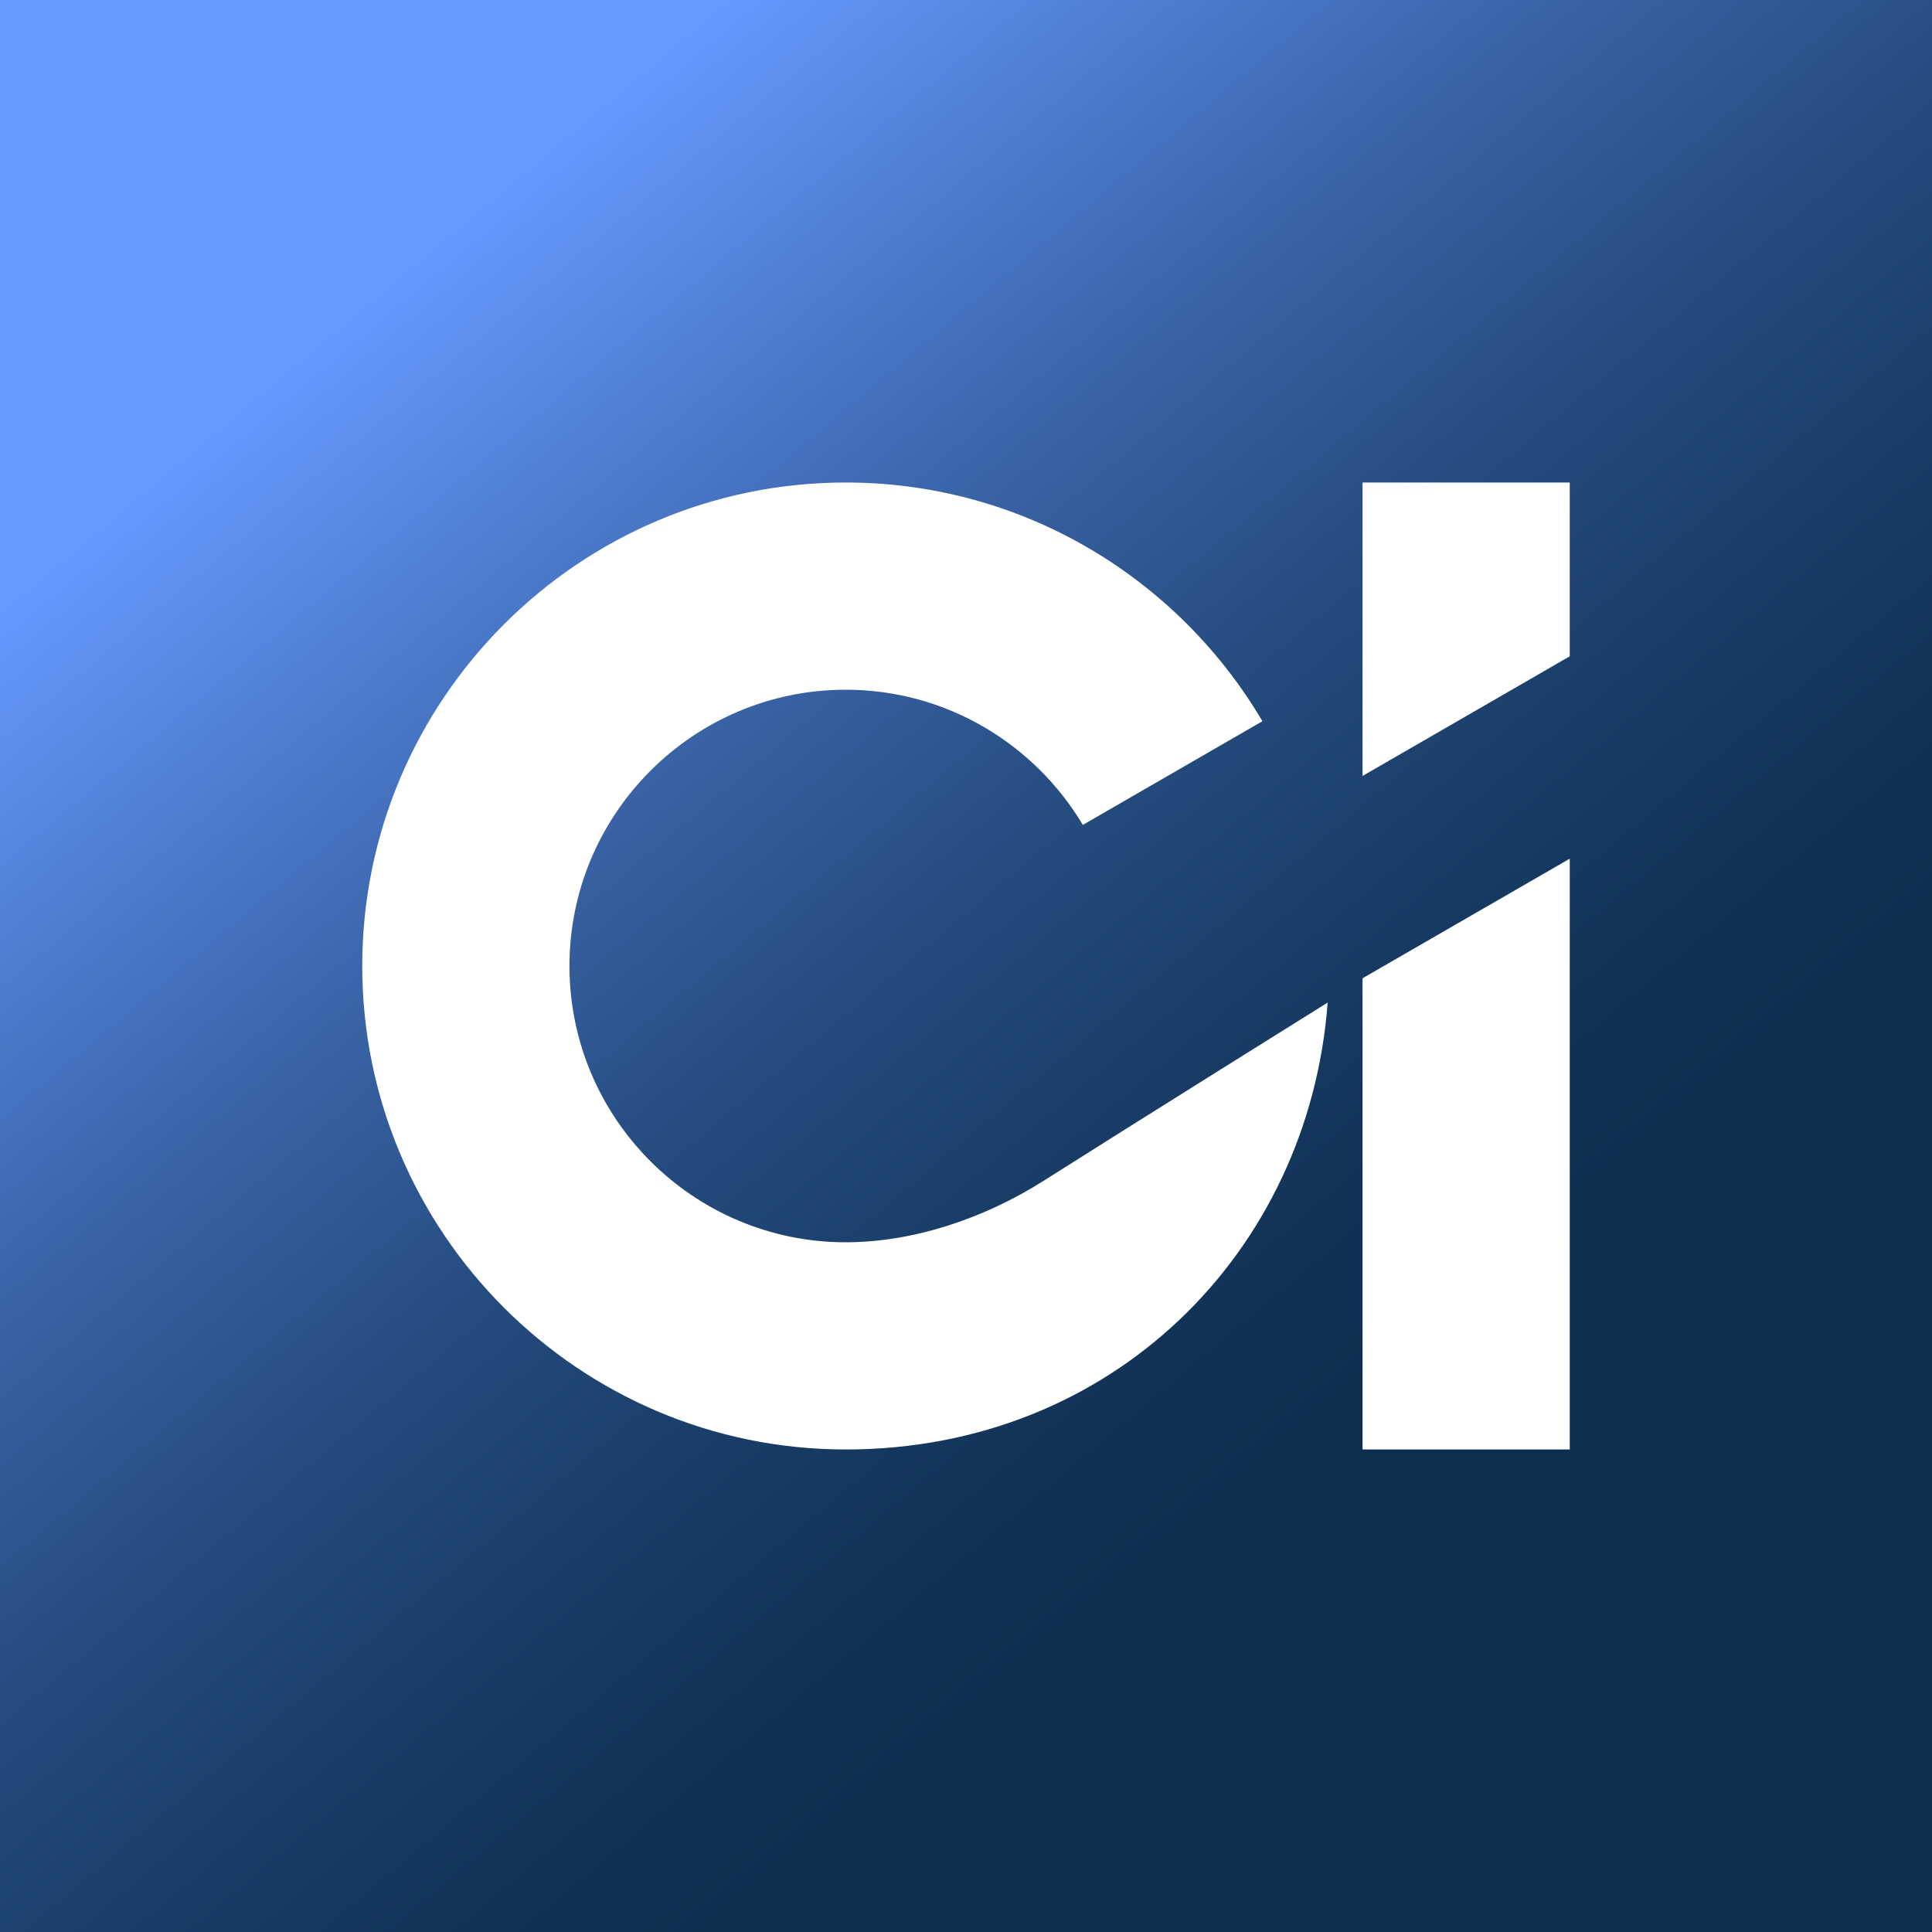
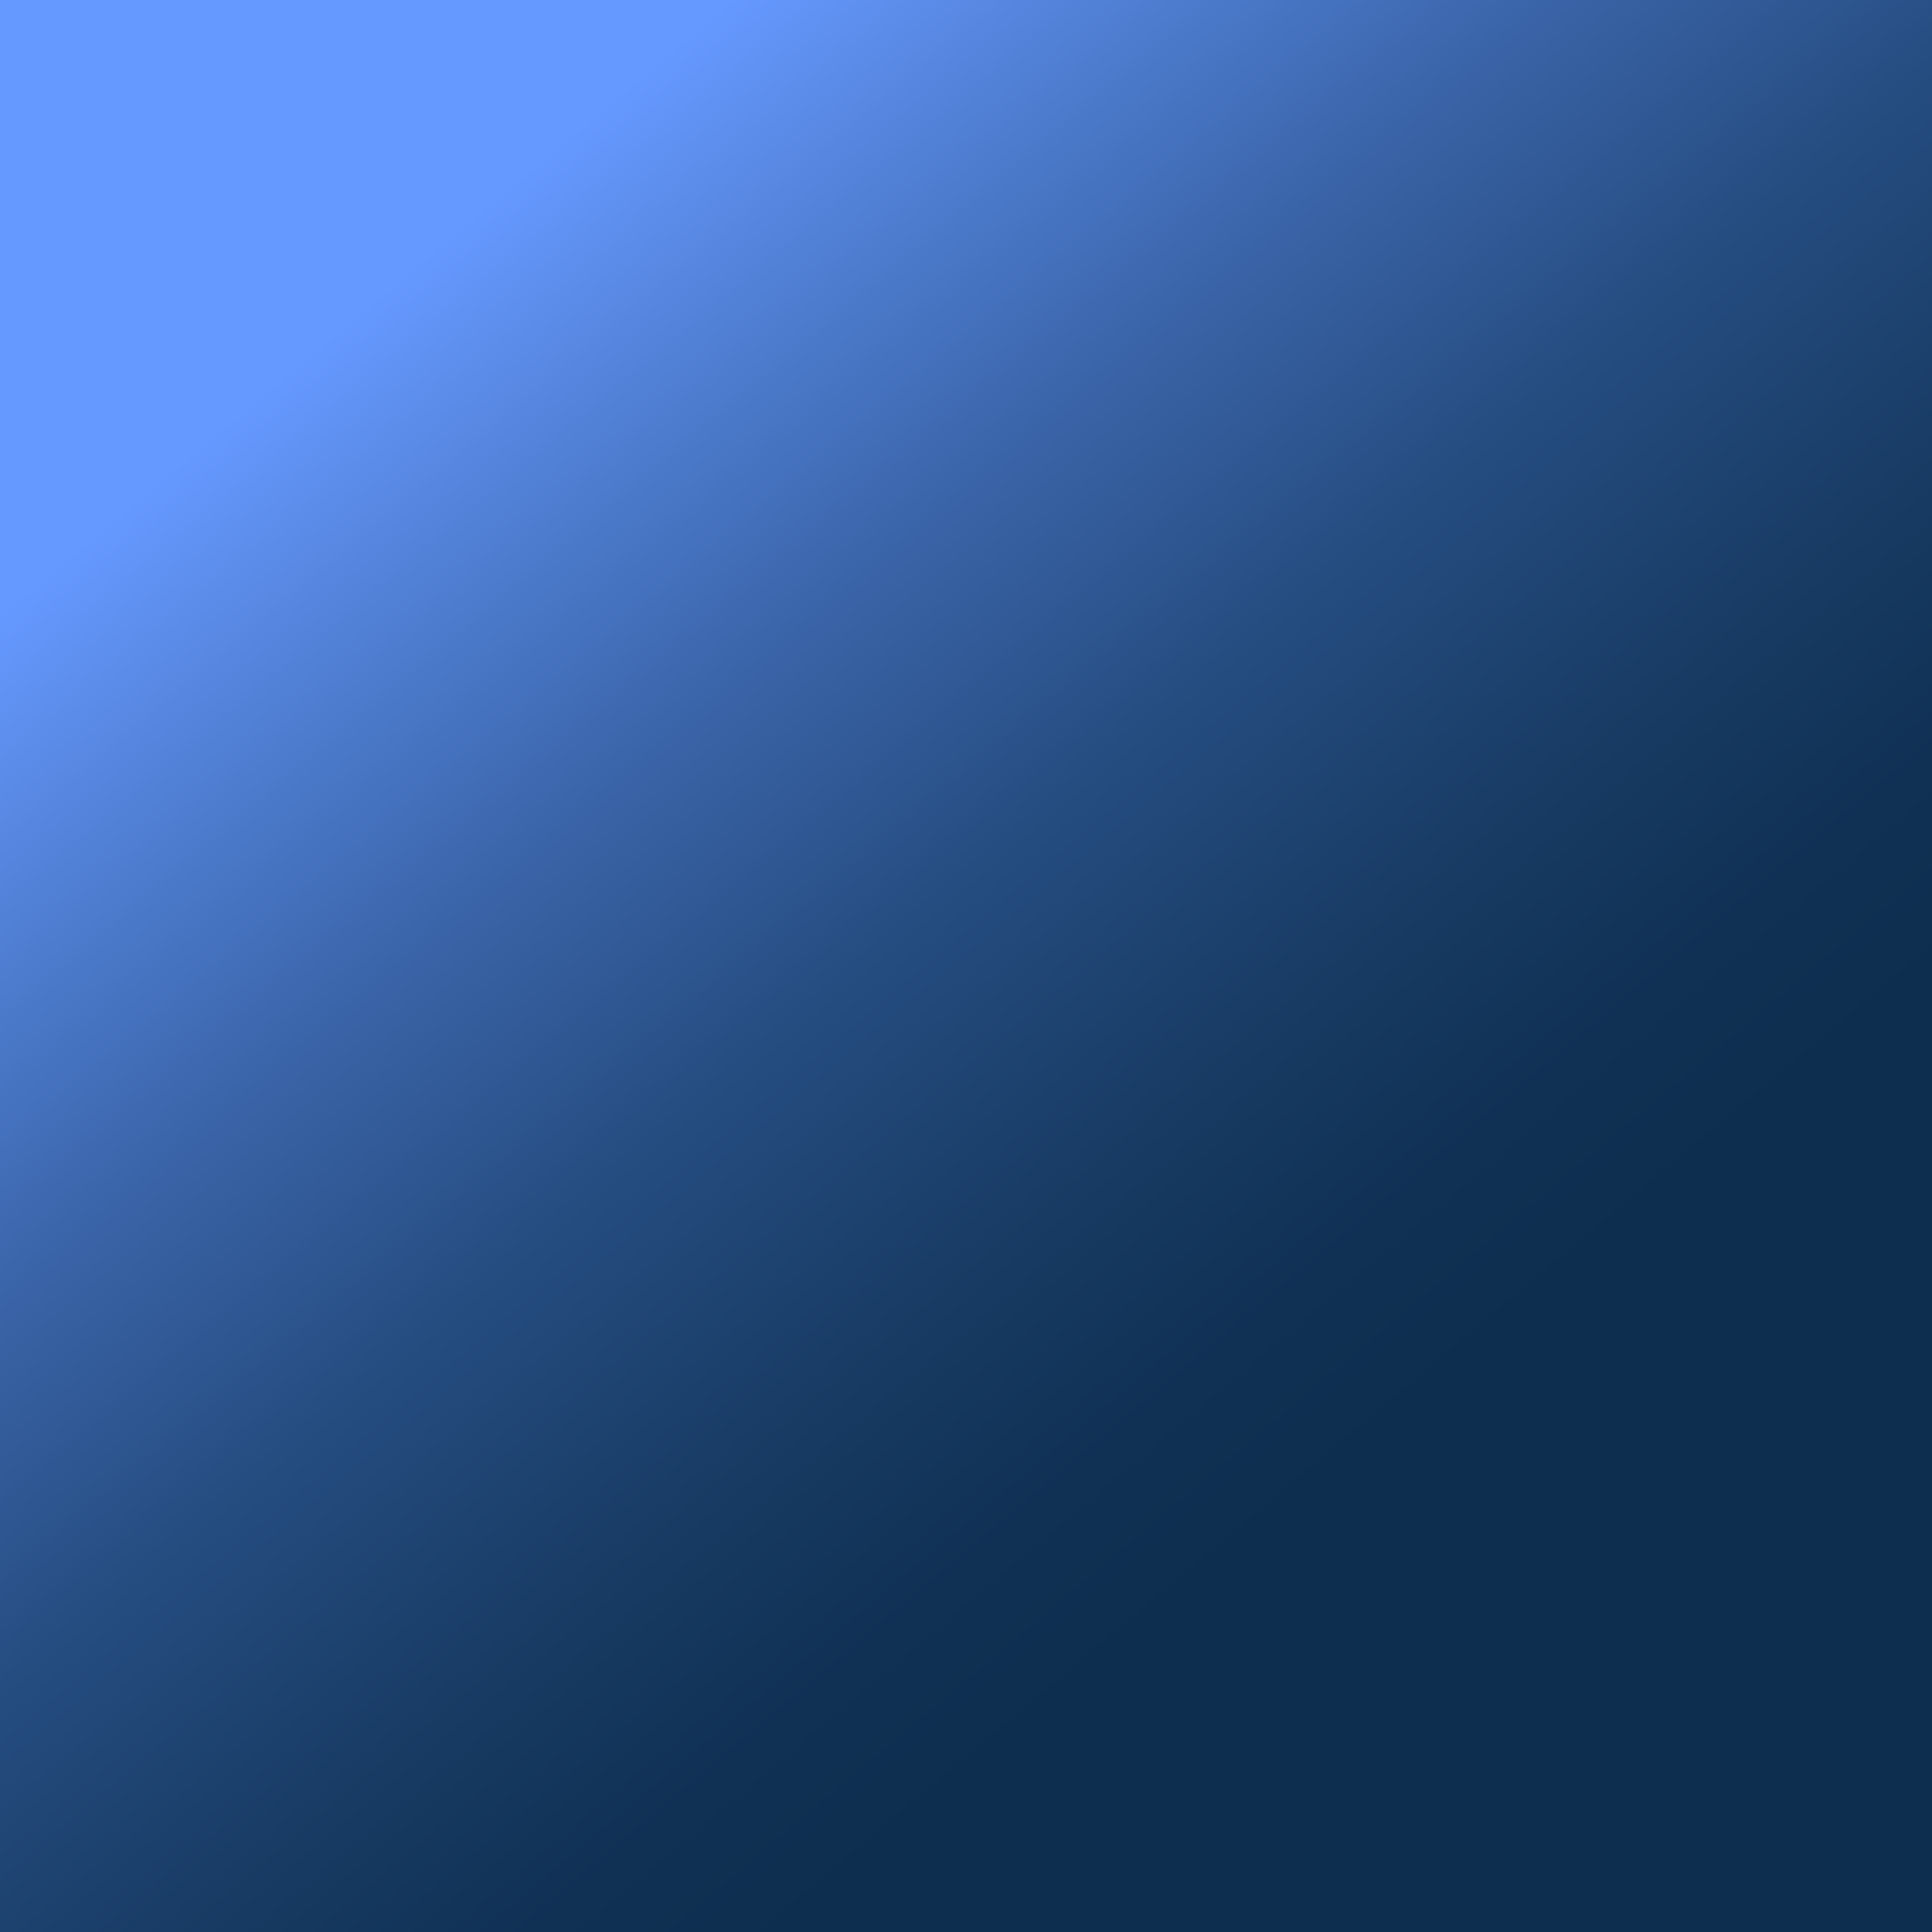
<svg xmlns="http://www.w3.org/2000/svg" version="1.1" viewBox="0 0 400 400">
  <rect x="0" y="0" width="400" height="400" fill="#808080" stroke="none" />
  <defs>
    <style>
      .cls-1 {
        fill: #fff;
      }

      .cls-2 {
        fill: url(#linear-gradient);
      }
    </style>
    <linearGradient id="linear-gradient" x1="341.94" y1="368.82" x2="81.07" y2="58.55" gradientUnits="userSpaceOnUse">
      <stop offset=".22" stop-color="#0d2e4e" />
      <stop offset=".31" stop-color="#103154" />
      <stop offset=".43" stop-color="#183c65" />
      <stop offset=".58" stop-color="#264d81" />
      <stop offset=".73" stop-color="#3a64a8" />
      <stop offset=".89" stop-color="#5383da" />
      <stop offset="1" stop-color="#69f" />
    </linearGradient>
  </defs>
  <g>
    <g id="Layer_1">
      <g>
        <rect class="cls-2" x="-5" y="-5" width="410" height="410" rx="15.23" ry="15.23" />
        <g>
-           <path class="cls-1" d="M175.1,257.2c-31.54,0-57.2-25.66-57.2-57.2s25.66-57.2,57.2-57.2c20.86,0,39.1,11.26,49.09,27.99l37.18-21.47c-17.42-29.54-49.56-49.42-86.27-49.42-55.19,0-100.1,44.9-100.1,100.1s44.9,100.1,100.1,100.1,95.89-40.86,99.78-92.53c0,0-39.52,24.66-58.71,36.84-12.78,8.11-27.44,12.79-41.07,12.79Z" />
-           <polygon class="cls-1" points="282.1 99.9 282.1 160.65 325 135.88 325 99.9 282.1 99.9" />
-           <polygon class="cls-1" points="282.1 300.1 325 300.1 325 177.78 282.1 202.54 282.1 300.1" />
-         </g>
+           </g>
      </g>
    </g>
  </g>
</svg>